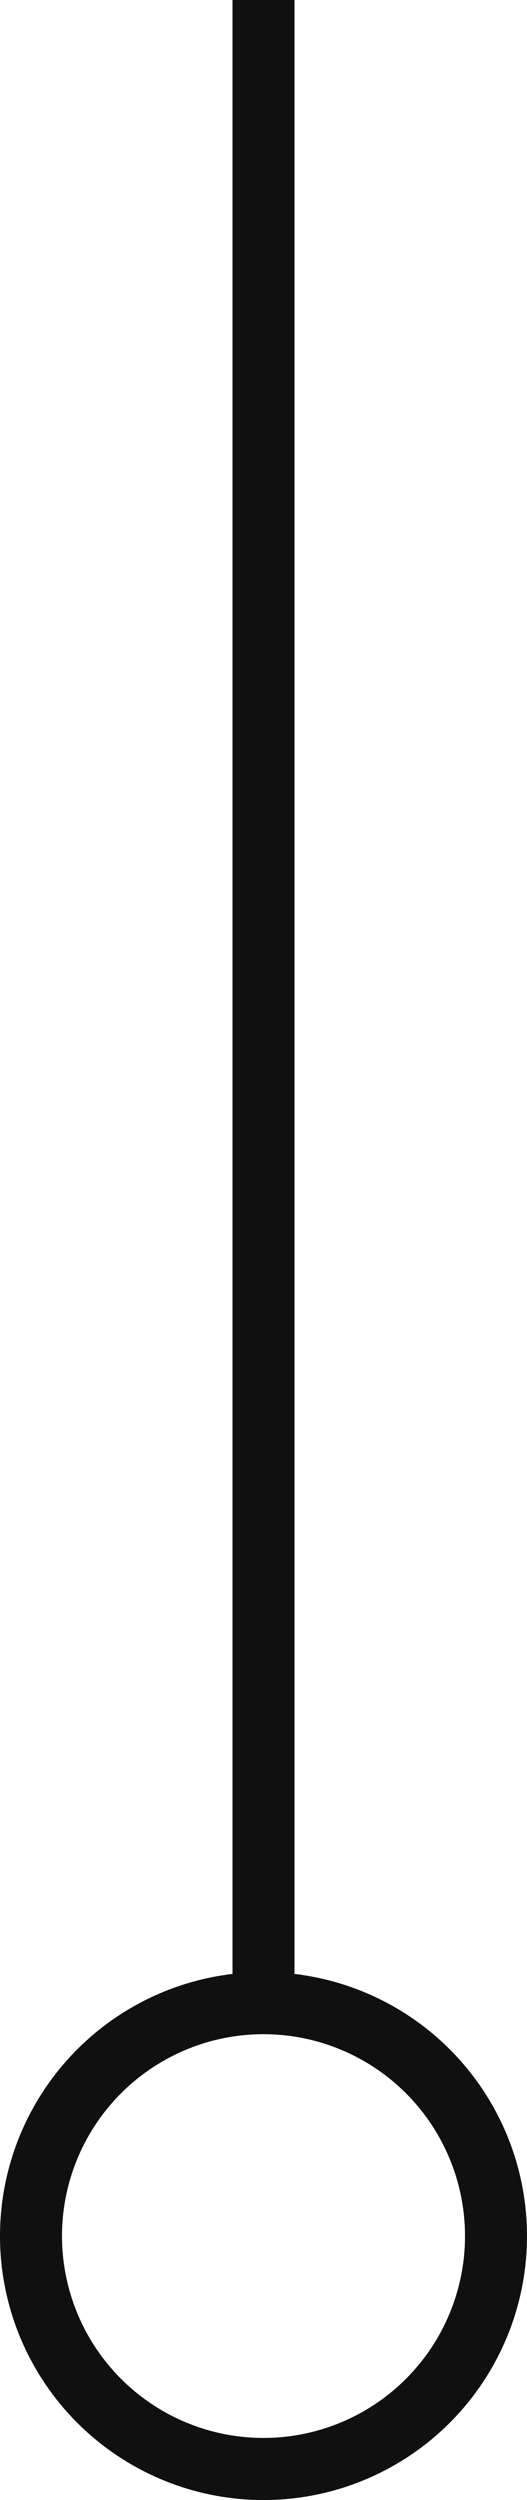
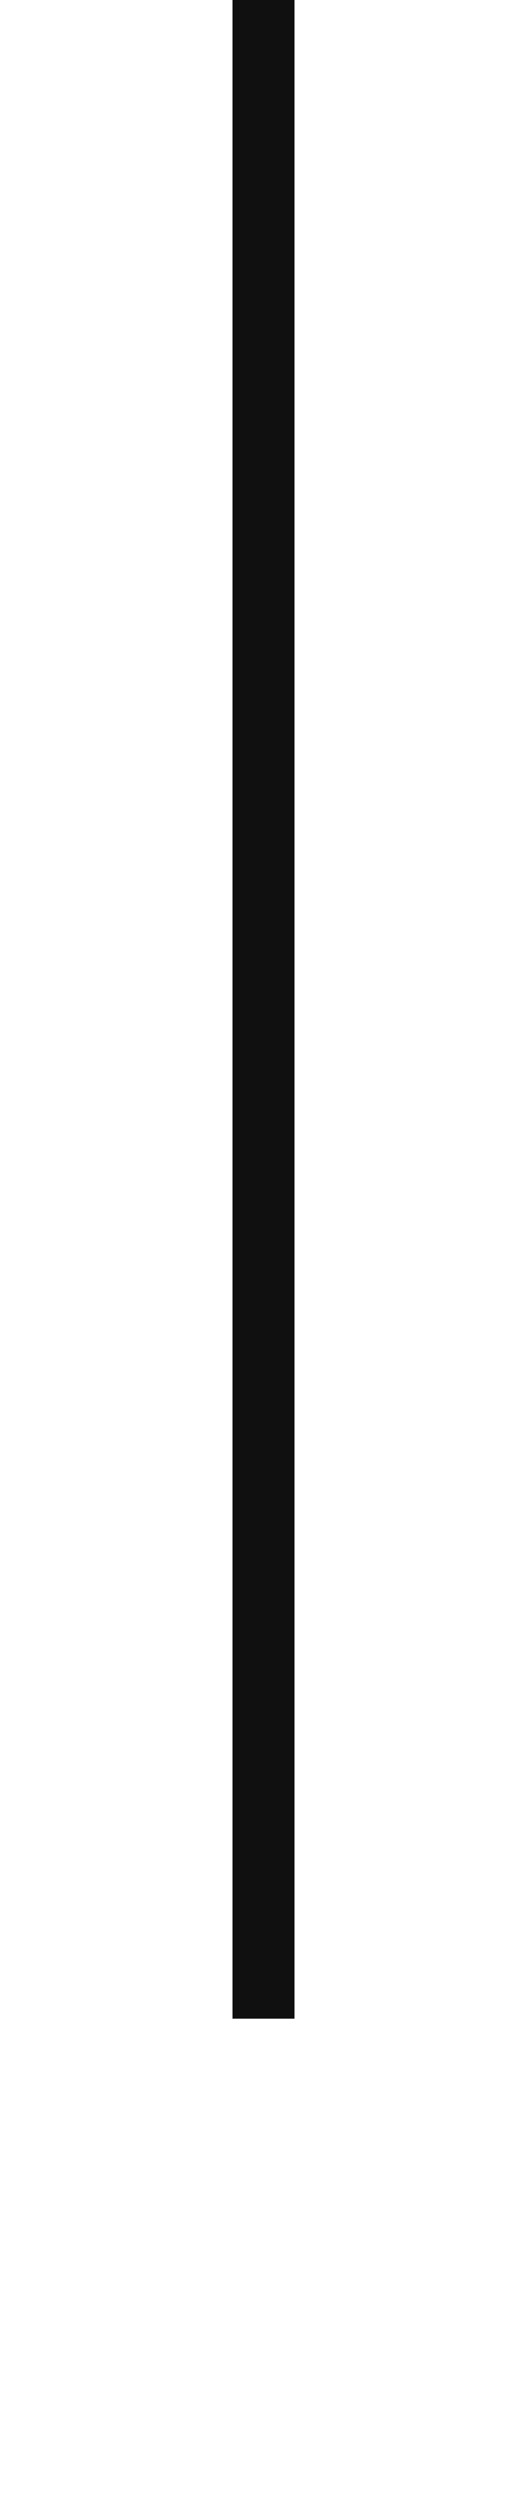
<svg xmlns="http://www.w3.org/2000/svg" width="17" height="80.5" viewBox="0 0 17 80.5">
  <g id="Сгруппировать_270" data-name="Сгруппировать 270" transform="translate(-1012 -2199.5)">
    <g id="Эллипс_177" data-name="Эллипс 177" transform="translate(1029 2280) rotate(180)" fill="none" stroke="#101010" stroke-width="2">
-       <circle cx="8.5" cy="8.5" r="8.5" stroke="none" />
-       <circle cx="8.5" cy="8.5" r="7.5" fill="none" />
-     </g>
+       </g>
    <line id="Линия_67" data-name="Линия 67" y1="65" transform="translate(1020.5 2199.5)" fill="none" stroke="#101010" stroke-width="2" />
  </g>
</svg>